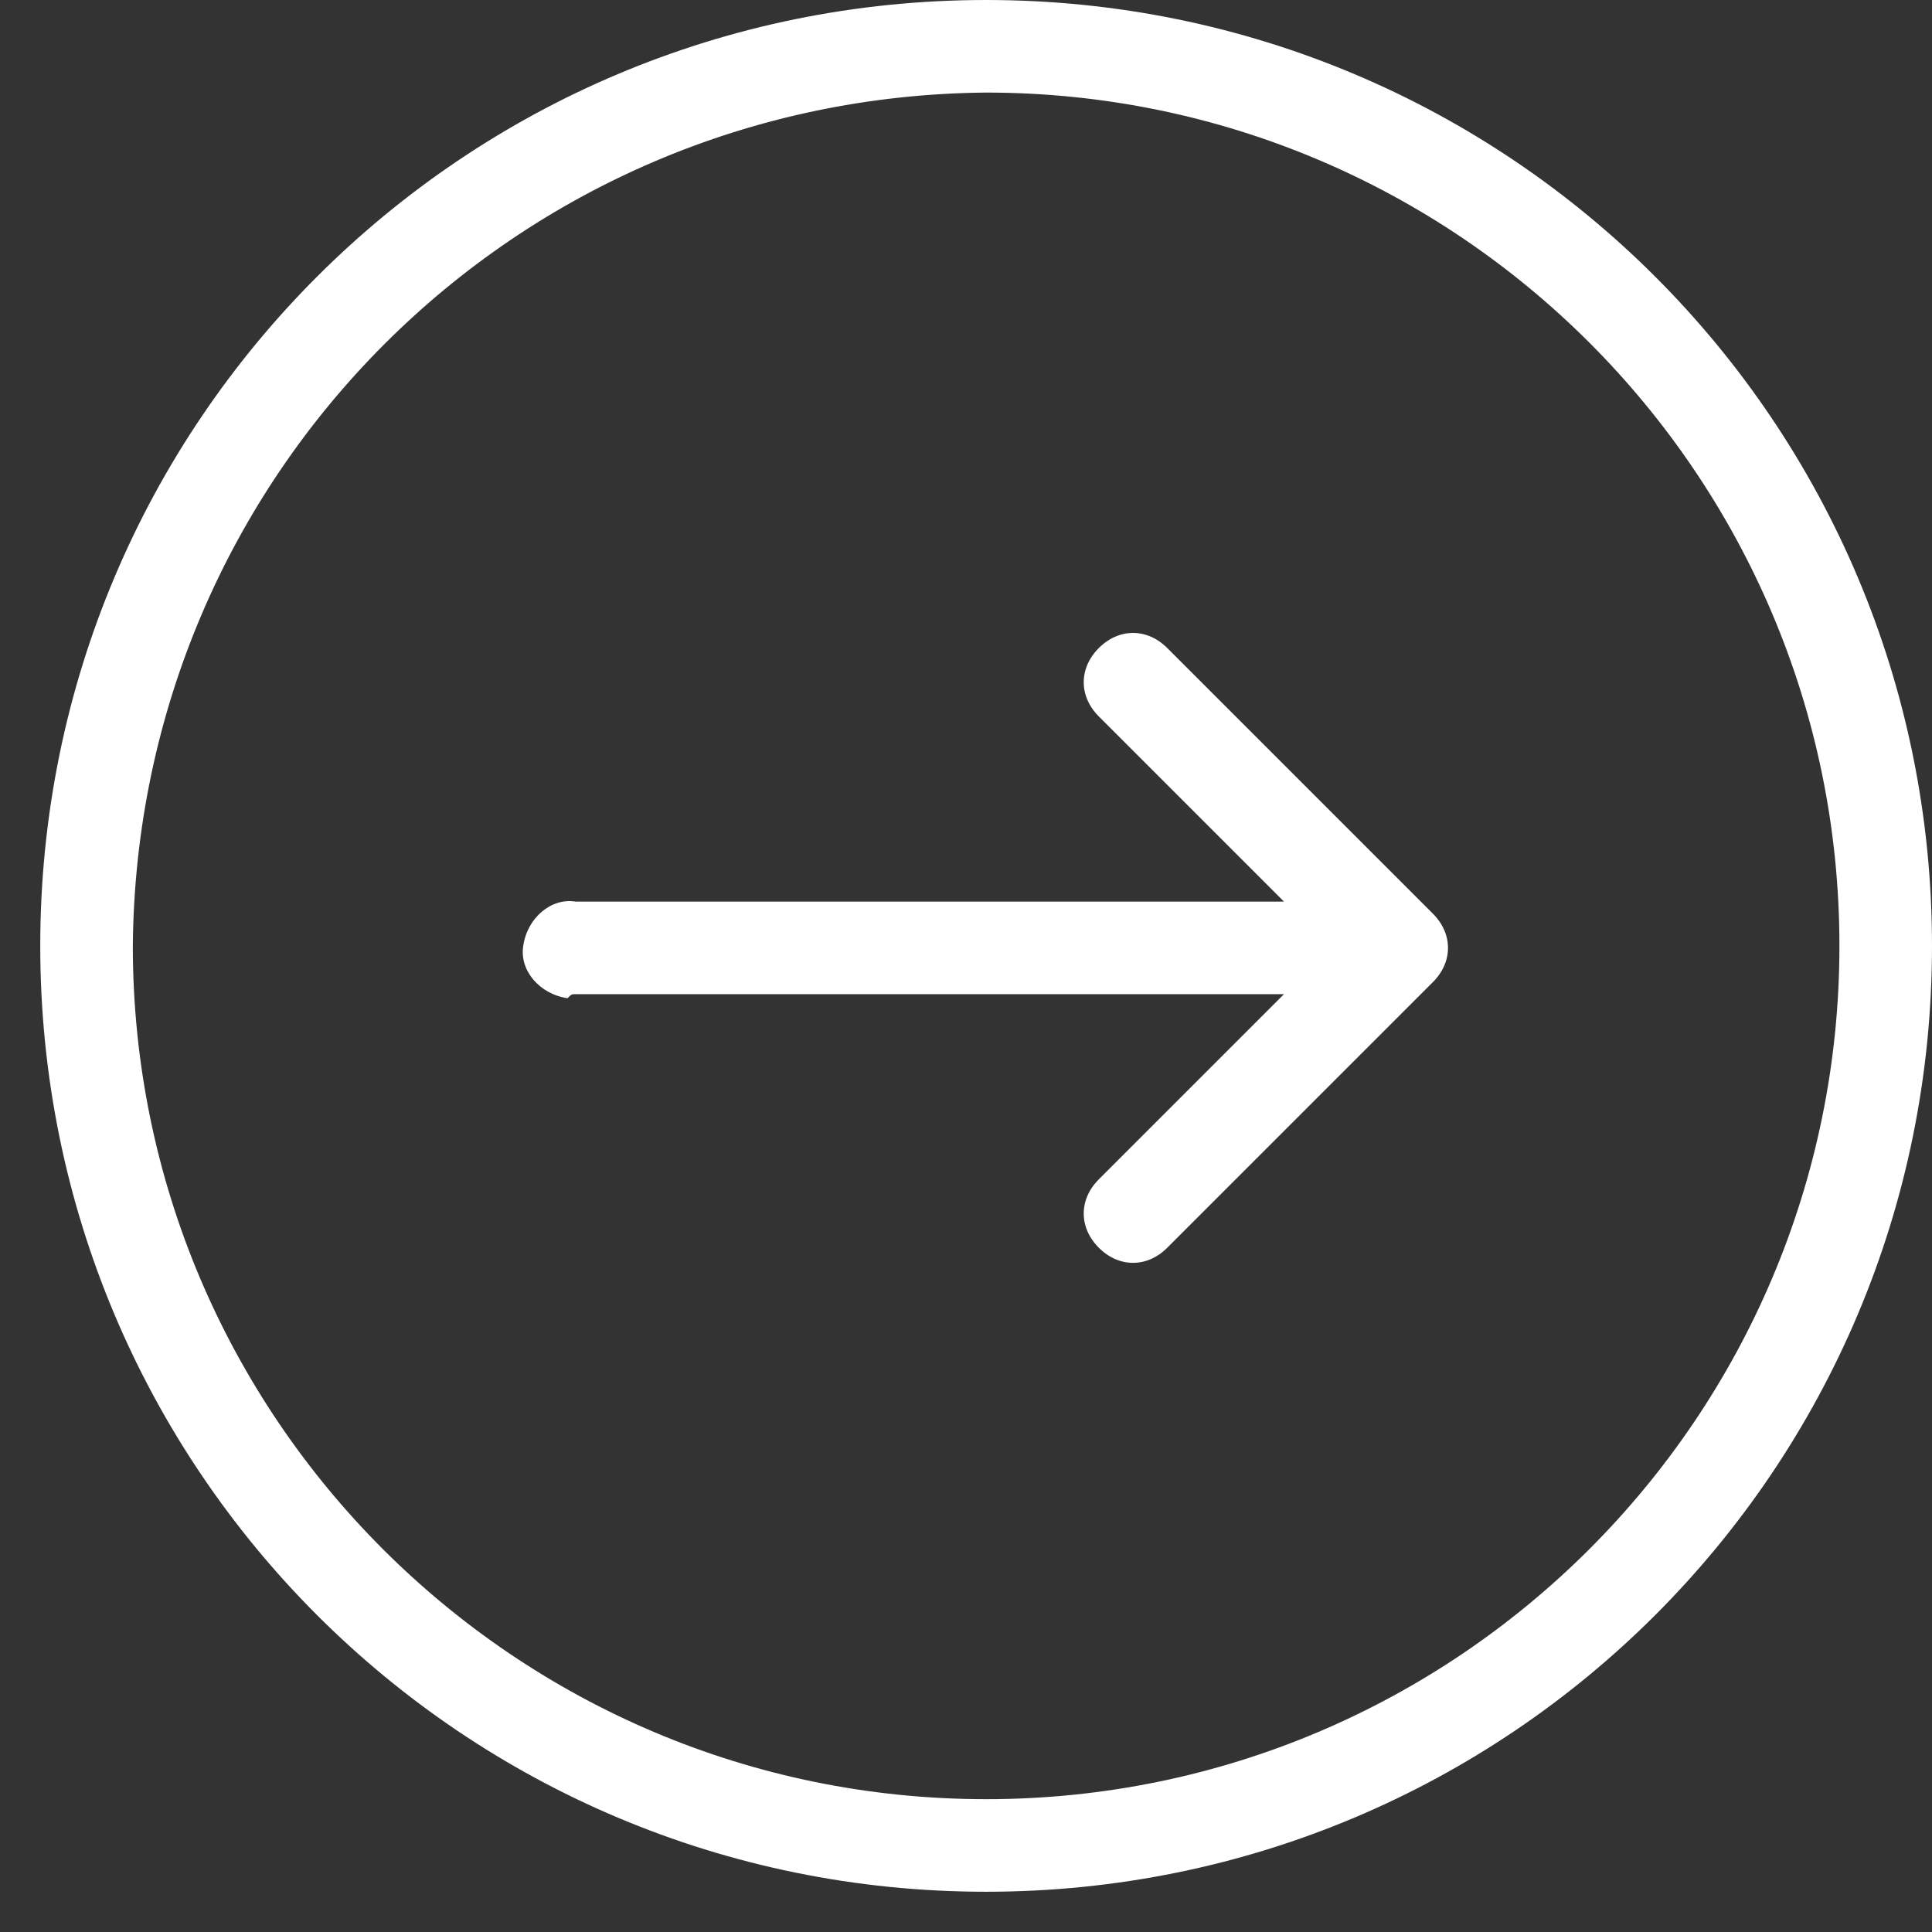
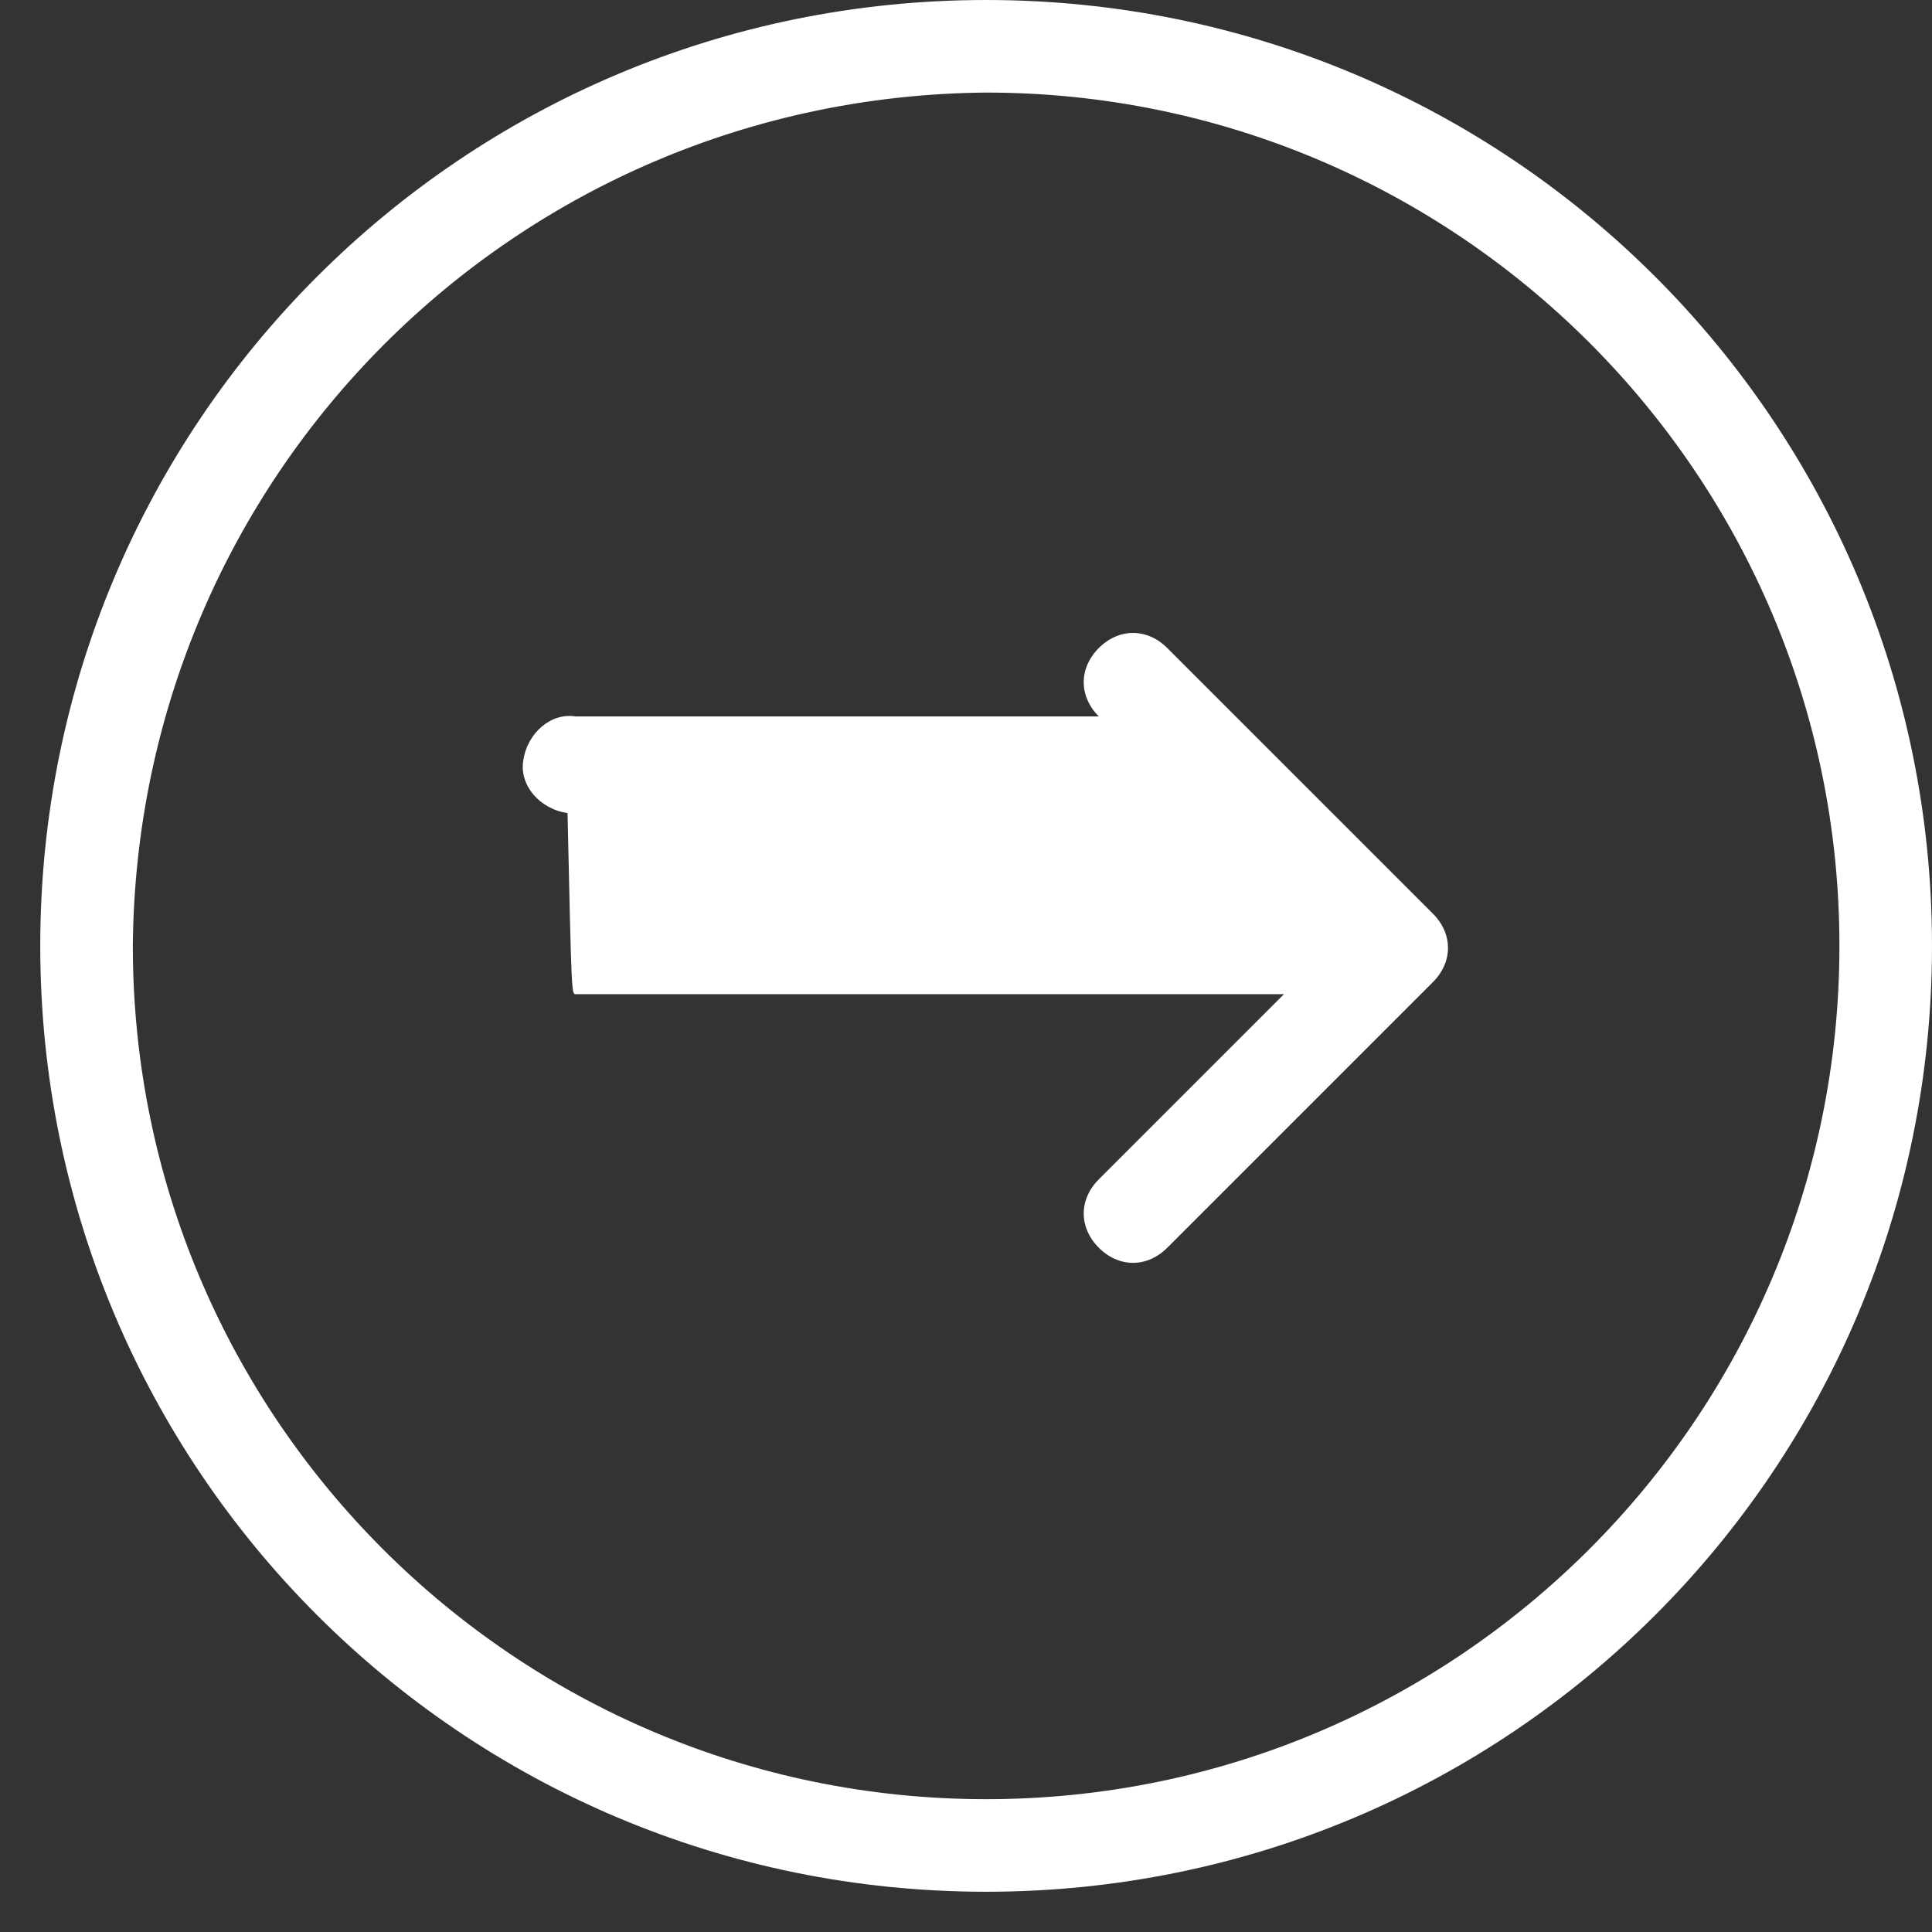
<svg xmlns="http://www.w3.org/2000/svg" version="1.1" id="Layer_1" x="0px" y="0px" viewBox="0 0 48 48" style="enable-background:new 0 0 48 48;" xml:space="preserve">
  <rect x="0" y="0" width="48" height="48" fill="#333333" stroke="none" />
  <style type="text/css">
	.st0{fill:#FFFFFF;}
</style>
-   <path id="Vorm_4" class="st0" d="M24.5,47C37.5,47,48,36.5,48,23.5S37.5,0,24.5,0S1,10.5,1,23.5C1,36.5,11.5,47,24.5,47z M24.5,2.3  c11.7,0,21.2,9.5,21.2,21.2s-9.5,21.2-21.2,21.2S3.3,35.2,3.3,23.5c0,0,0,0,0,0C3.4,11.8,12.8,2.4,24.5,2.3z M14.3,24.7h17.6  l-4.6,4.6c-0.5,0.5-0.5,1.2,0,1.7s1.2,0.5,1.7,0l6.6-6.6c0.5-0.5,0.5-1.2,0-1.7c0,0,0,0,0,0l-6.6-6.6c-0.5-0.5-1.2-0.5-1.7,0  s-0.5,1.2,0,1.7l4.6,4.6H14.3c-0.6-0.1-1.2,0.4-1.3,1.1c-0.1,0.6,0.4,1.2,1.1,1.3C14.2,24.7,14.2,24.7,14.3,24.7z" />
+   <path id="Vorm_4" class="st0" d="M24.5,47C37.5,47,48,36.5,48,23.5S37.5,0,24.5,0S1,10.5,1,23.5C1,36.5,11.5,47,24.5,47z M24.5,2.3  c11.7,0,21.2,9.5,21.2,21.2s-9.5,21.2-21.2,21.2S3.3,35.2,3.3,23.5c0,0,0,0,0,0C3.4,11.8,12.8,2.4,24.5,2.3z M14.3,24.7h17.6  l-4.6,4.6c-0.5,0.5-0.5,1.2,0,1.7s1.2,0.5,1.7,0l6.6-6.6c0.5-0.5,0.5-1.2,0-1.7c0,0,0,0,0,0l-6.6-6.6c-0.5-0.5-1.2-0.5-1.7,0  s-0.5,1.2,0,1.7H14.3c-0.6-0.1-1.2,0.4-1.3,1.1c-0.1,0.6,0.4,1.2,1.1,1.3C14.2,24.7,14.2,24.7,14.3,24.7z" />
</svg>